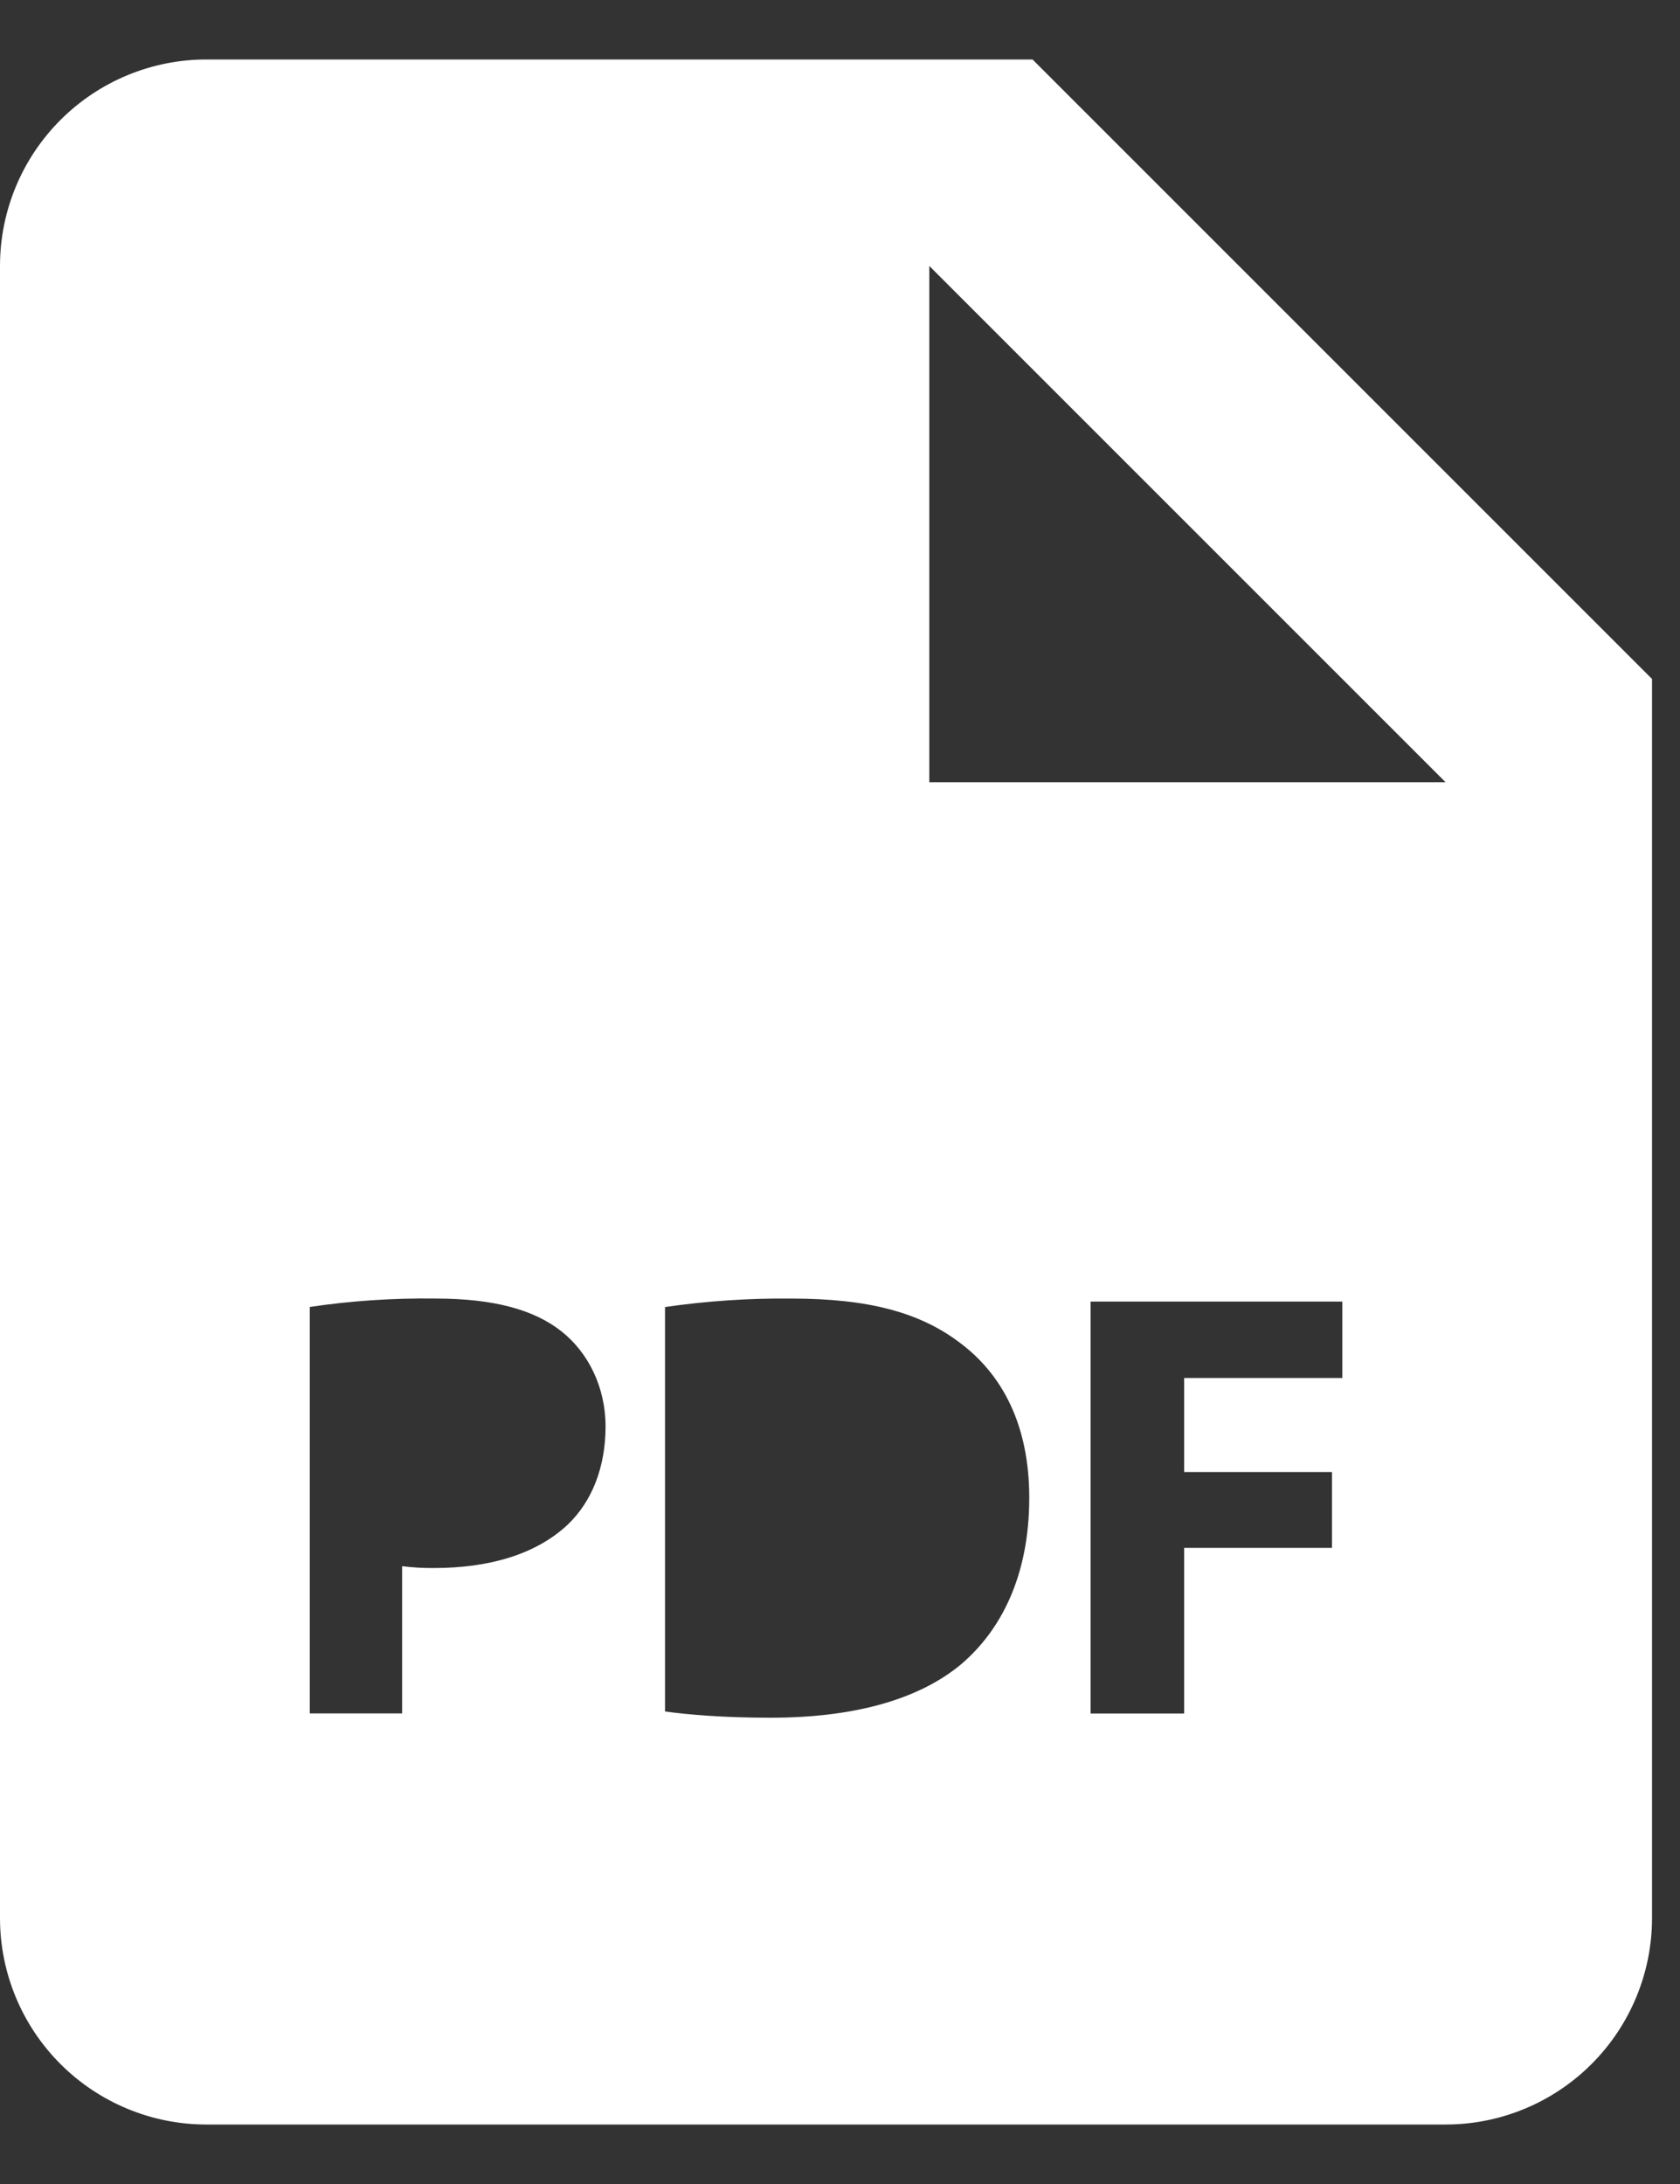
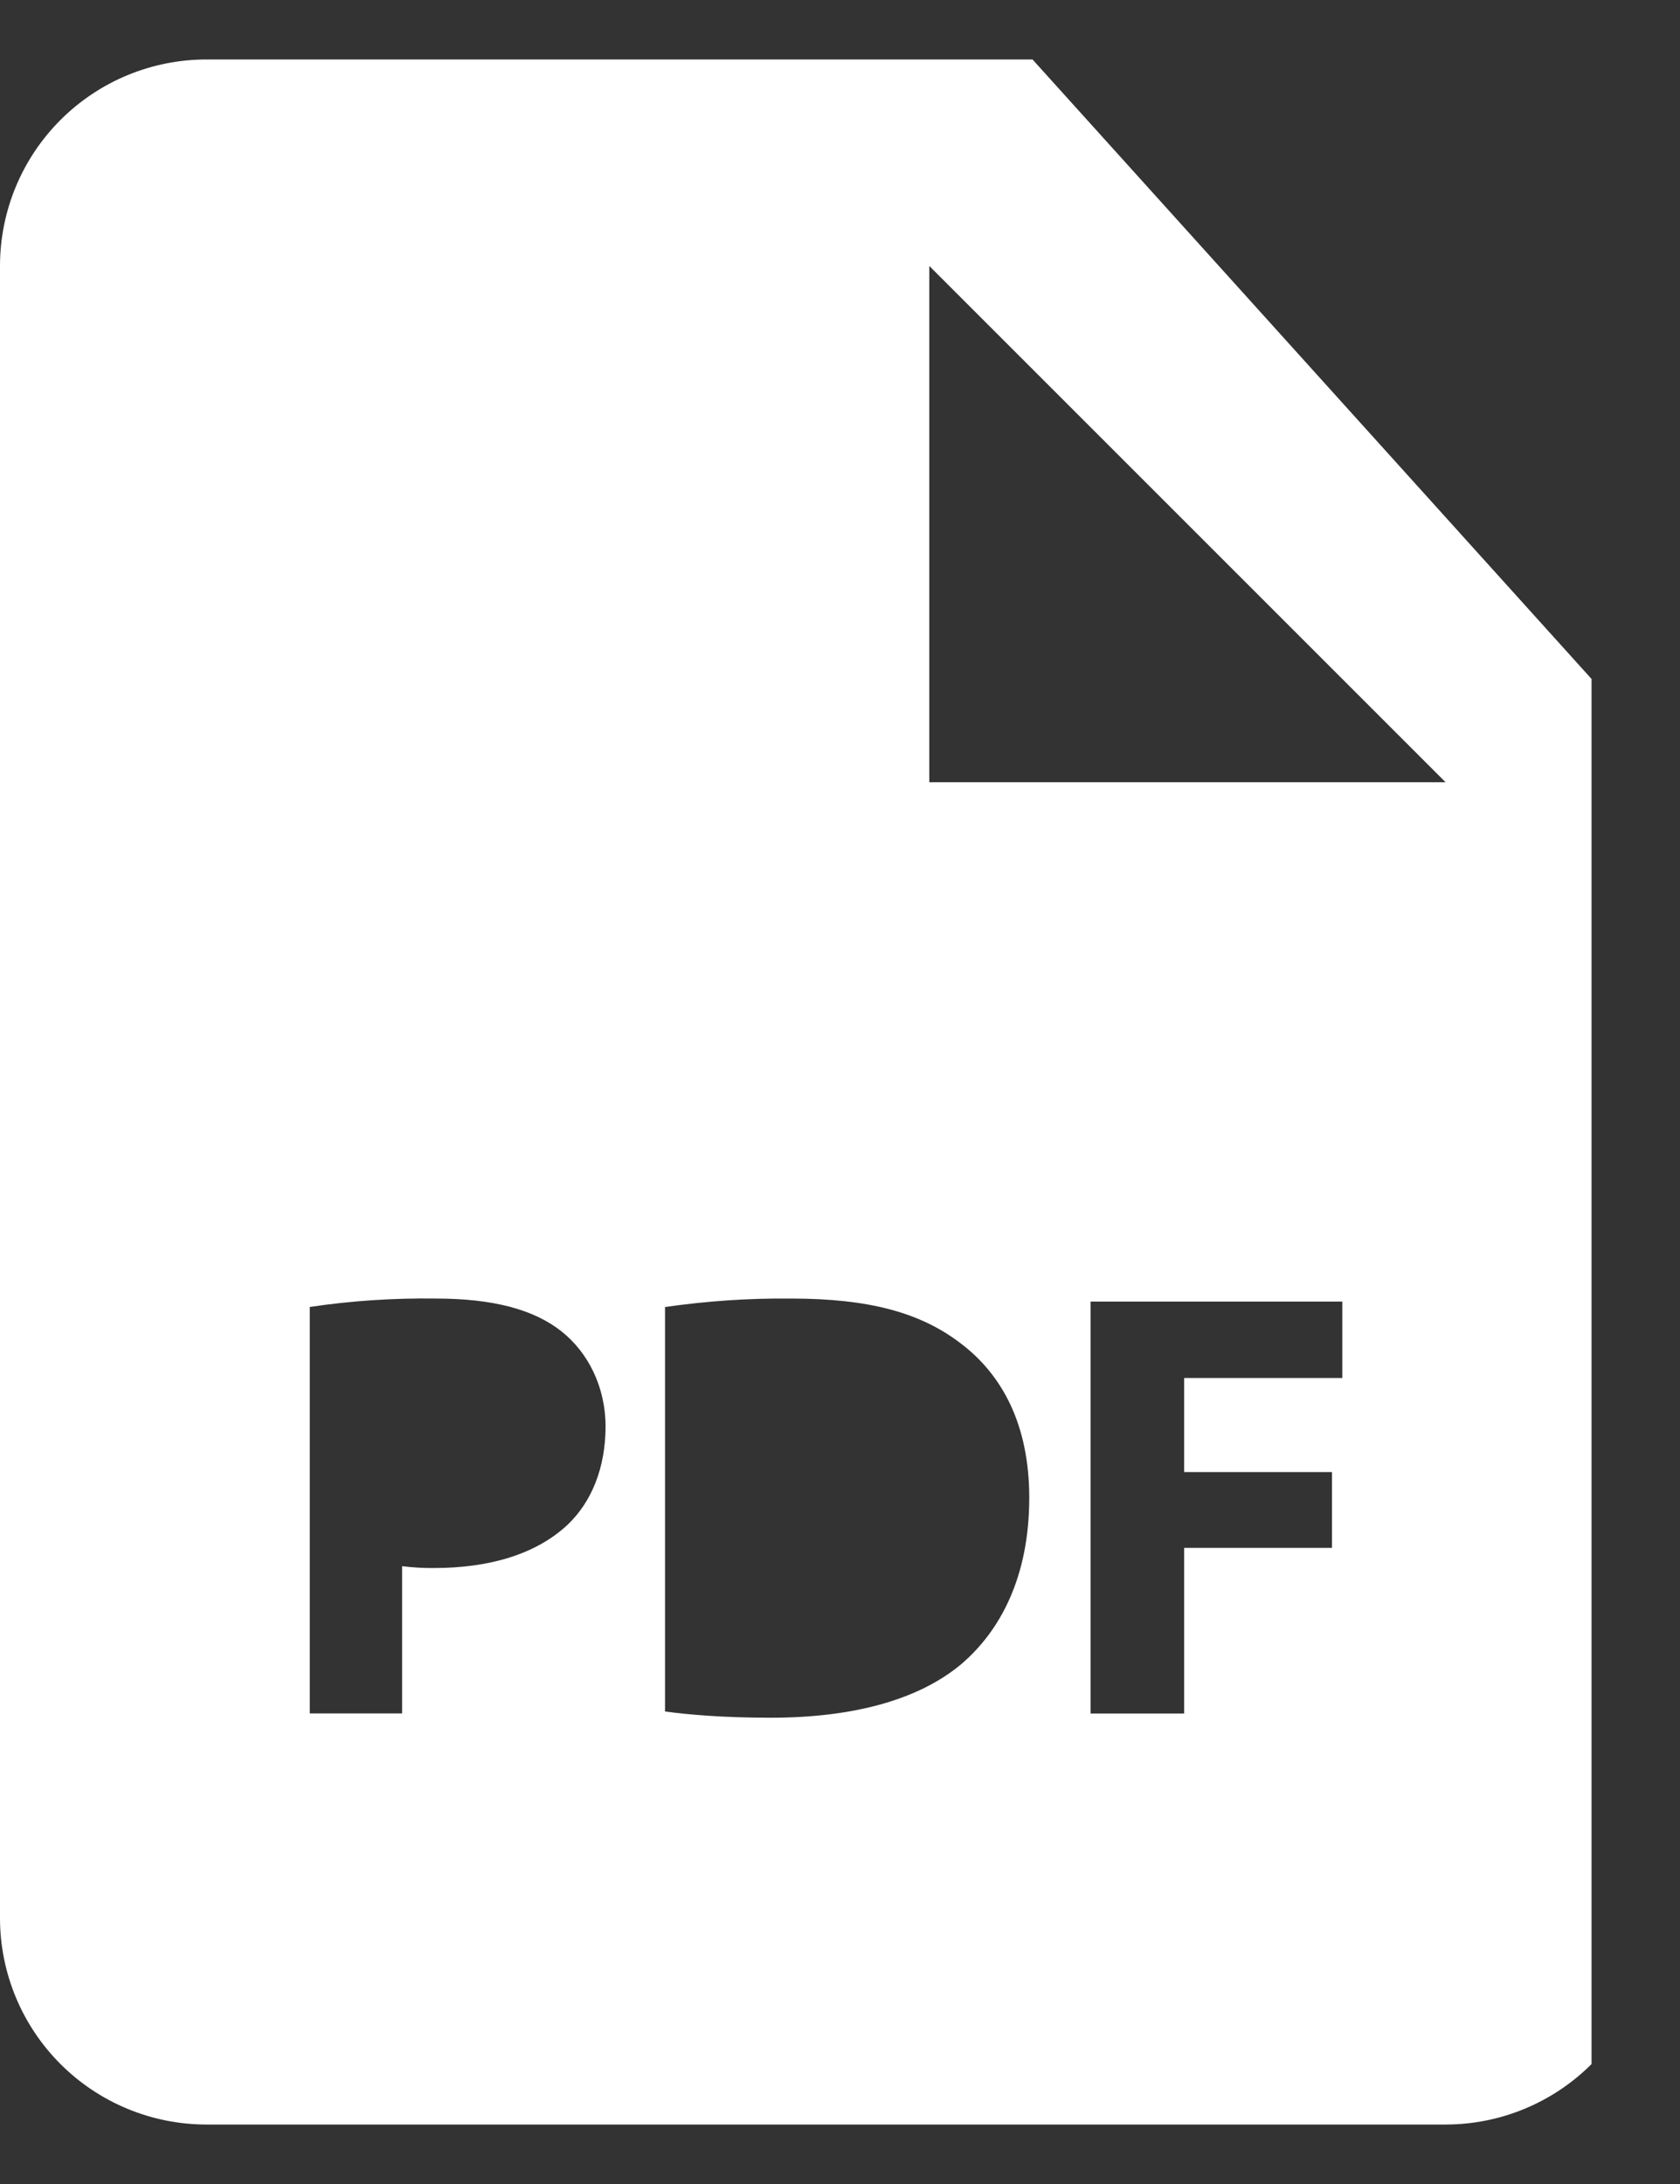
<svg xmlns="http://www.w3.org/2000/svg" width="20" height="26" viewBox="0 0 20 26" fill="none">
  <rect x="0" y="0" width="20" height="26" fill="#333333" stroke="none" />
-   <path d="M12.292 0.708H2.458C1.806 0.708 1.181 0.967 0.72 1.428C0.259 1.889 0 2.514 0 3.166V22.834C0 23.486 0.259 24.111 0.72 24.572C1.181 25.033 1.806 25.292 2.458 25.292H17.209C17.861 25.292 18.486 25.033 18.947 24.572C19.408 24.111 19.667 23.486 19.667 22.834V8.083L12.292 0.708ZM6.758 18.151C6.378 18.507 5.818 18.667 5.165 18.667C5.039 18.668 4.912 18.661 4.787 18.645V20.398H3.688V15.559C4.184 15.485 4.685 15.452 5.186 15.459C5.871 15.459 6.357 15.589 6.686 15.851C6.998 16.099 7.209 16.506 7.209 16.985C7.208 17.467 7.048 17.874 6.758 18.151ZM11.438 19.816C10.921 20.245 10.136 20.449 9.176 20.449C8.601 20.449 8.194 20.412 7.917 20.375V15.56C8.413 15.488 8.914 15.454 9.416 15.459C10.346 15.459 10.951 15.626 11.423 15.982C11.933 16.361 12.253 16.964 12.253 17.831C12.253 18.769 11.91 19.416 11.438 19.816ZM15.98 16.405H14.097V17.525H15.857V18.427H14.097V20.399H12.983V15.495H15.98V16.405ZM12.292 9.312H11.063V3.166L17.209 9.312H12.292Z" fill="white" />
+   <path d="M12.292 0.708H2.458C1.806 0.708 1.181 0.967 0.72 1.428C0.259 1.889 0 2.514 0 3.166V22.834C0 23.486 0.259 24.111 0.72 24.572C1.181 25.033 1.806 25.292 2.458 25.292H17.209C17.861 25.292 18.486 25.033 18.947 24.572V8.083L12.292 0.708ZM6.758 18.151C6.378 18.507 5.818 18.667 5.165 18.667C5.039 18.668 4.912 18.661 4.787 18.645V20.398H3.688V15.559C4.184 15.485 4.685 15.452 5.186 15.459C5.871 15.459 6.357 15.589 6.686 15.851C6.998 16.099 7.209 16.506 7.209 16.985C7.208 17.467 7.048 17.874 6.758 18.151ZM11.438 19.816C10.921 20.245 10.136 20.449 9.176 20.449C8.601 20.449 8.194 20.412 7.917 20.375V15.56C8.413 15.488 8.914 15.454 9.416 15.459C10.346 15.459 10.951 15.626 11.423 15.982C11.933 16.361 12.253 16.964 12.253 17.831C12.253 18.769 11.91 19.416 11.438 19.816ZM15.98 16.405H14.097V17.525H15.857V18.427H14.097V20.399H12.983V15.495H15.98V16.405ZM12.292 9.312H11.063V3.166L17.209 9.312H12.292Z" fill="white" />
</svg>